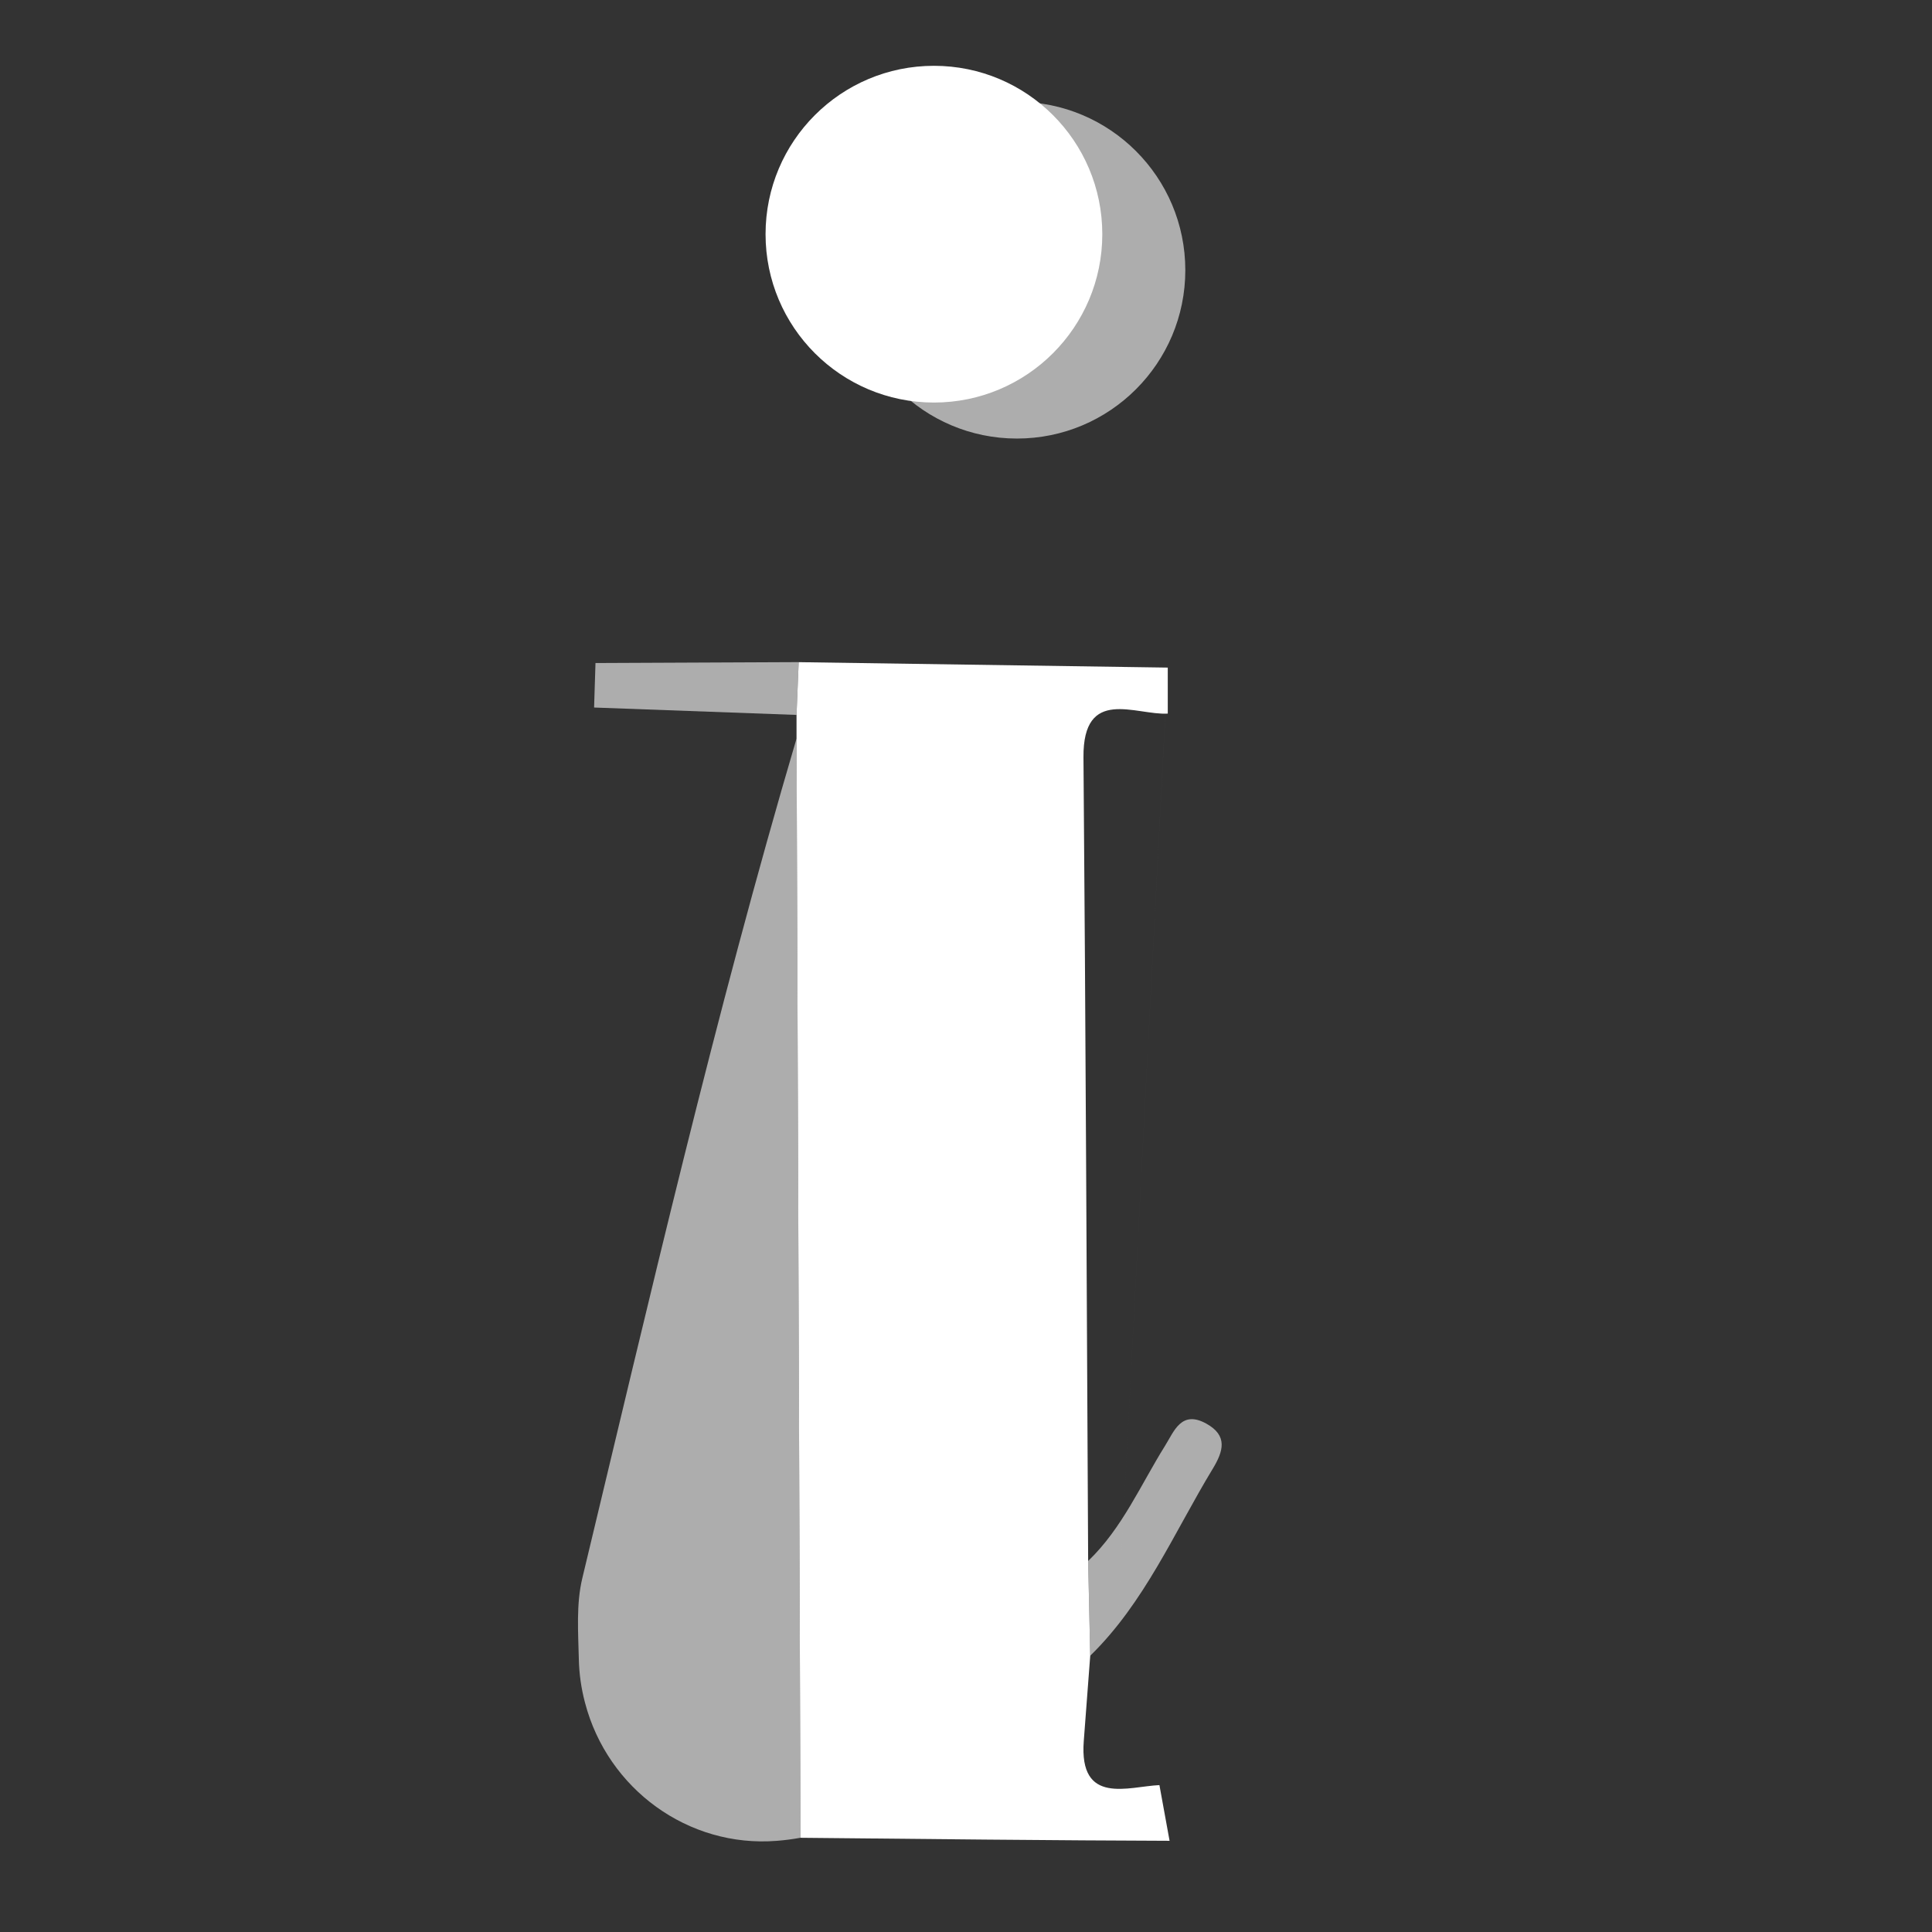
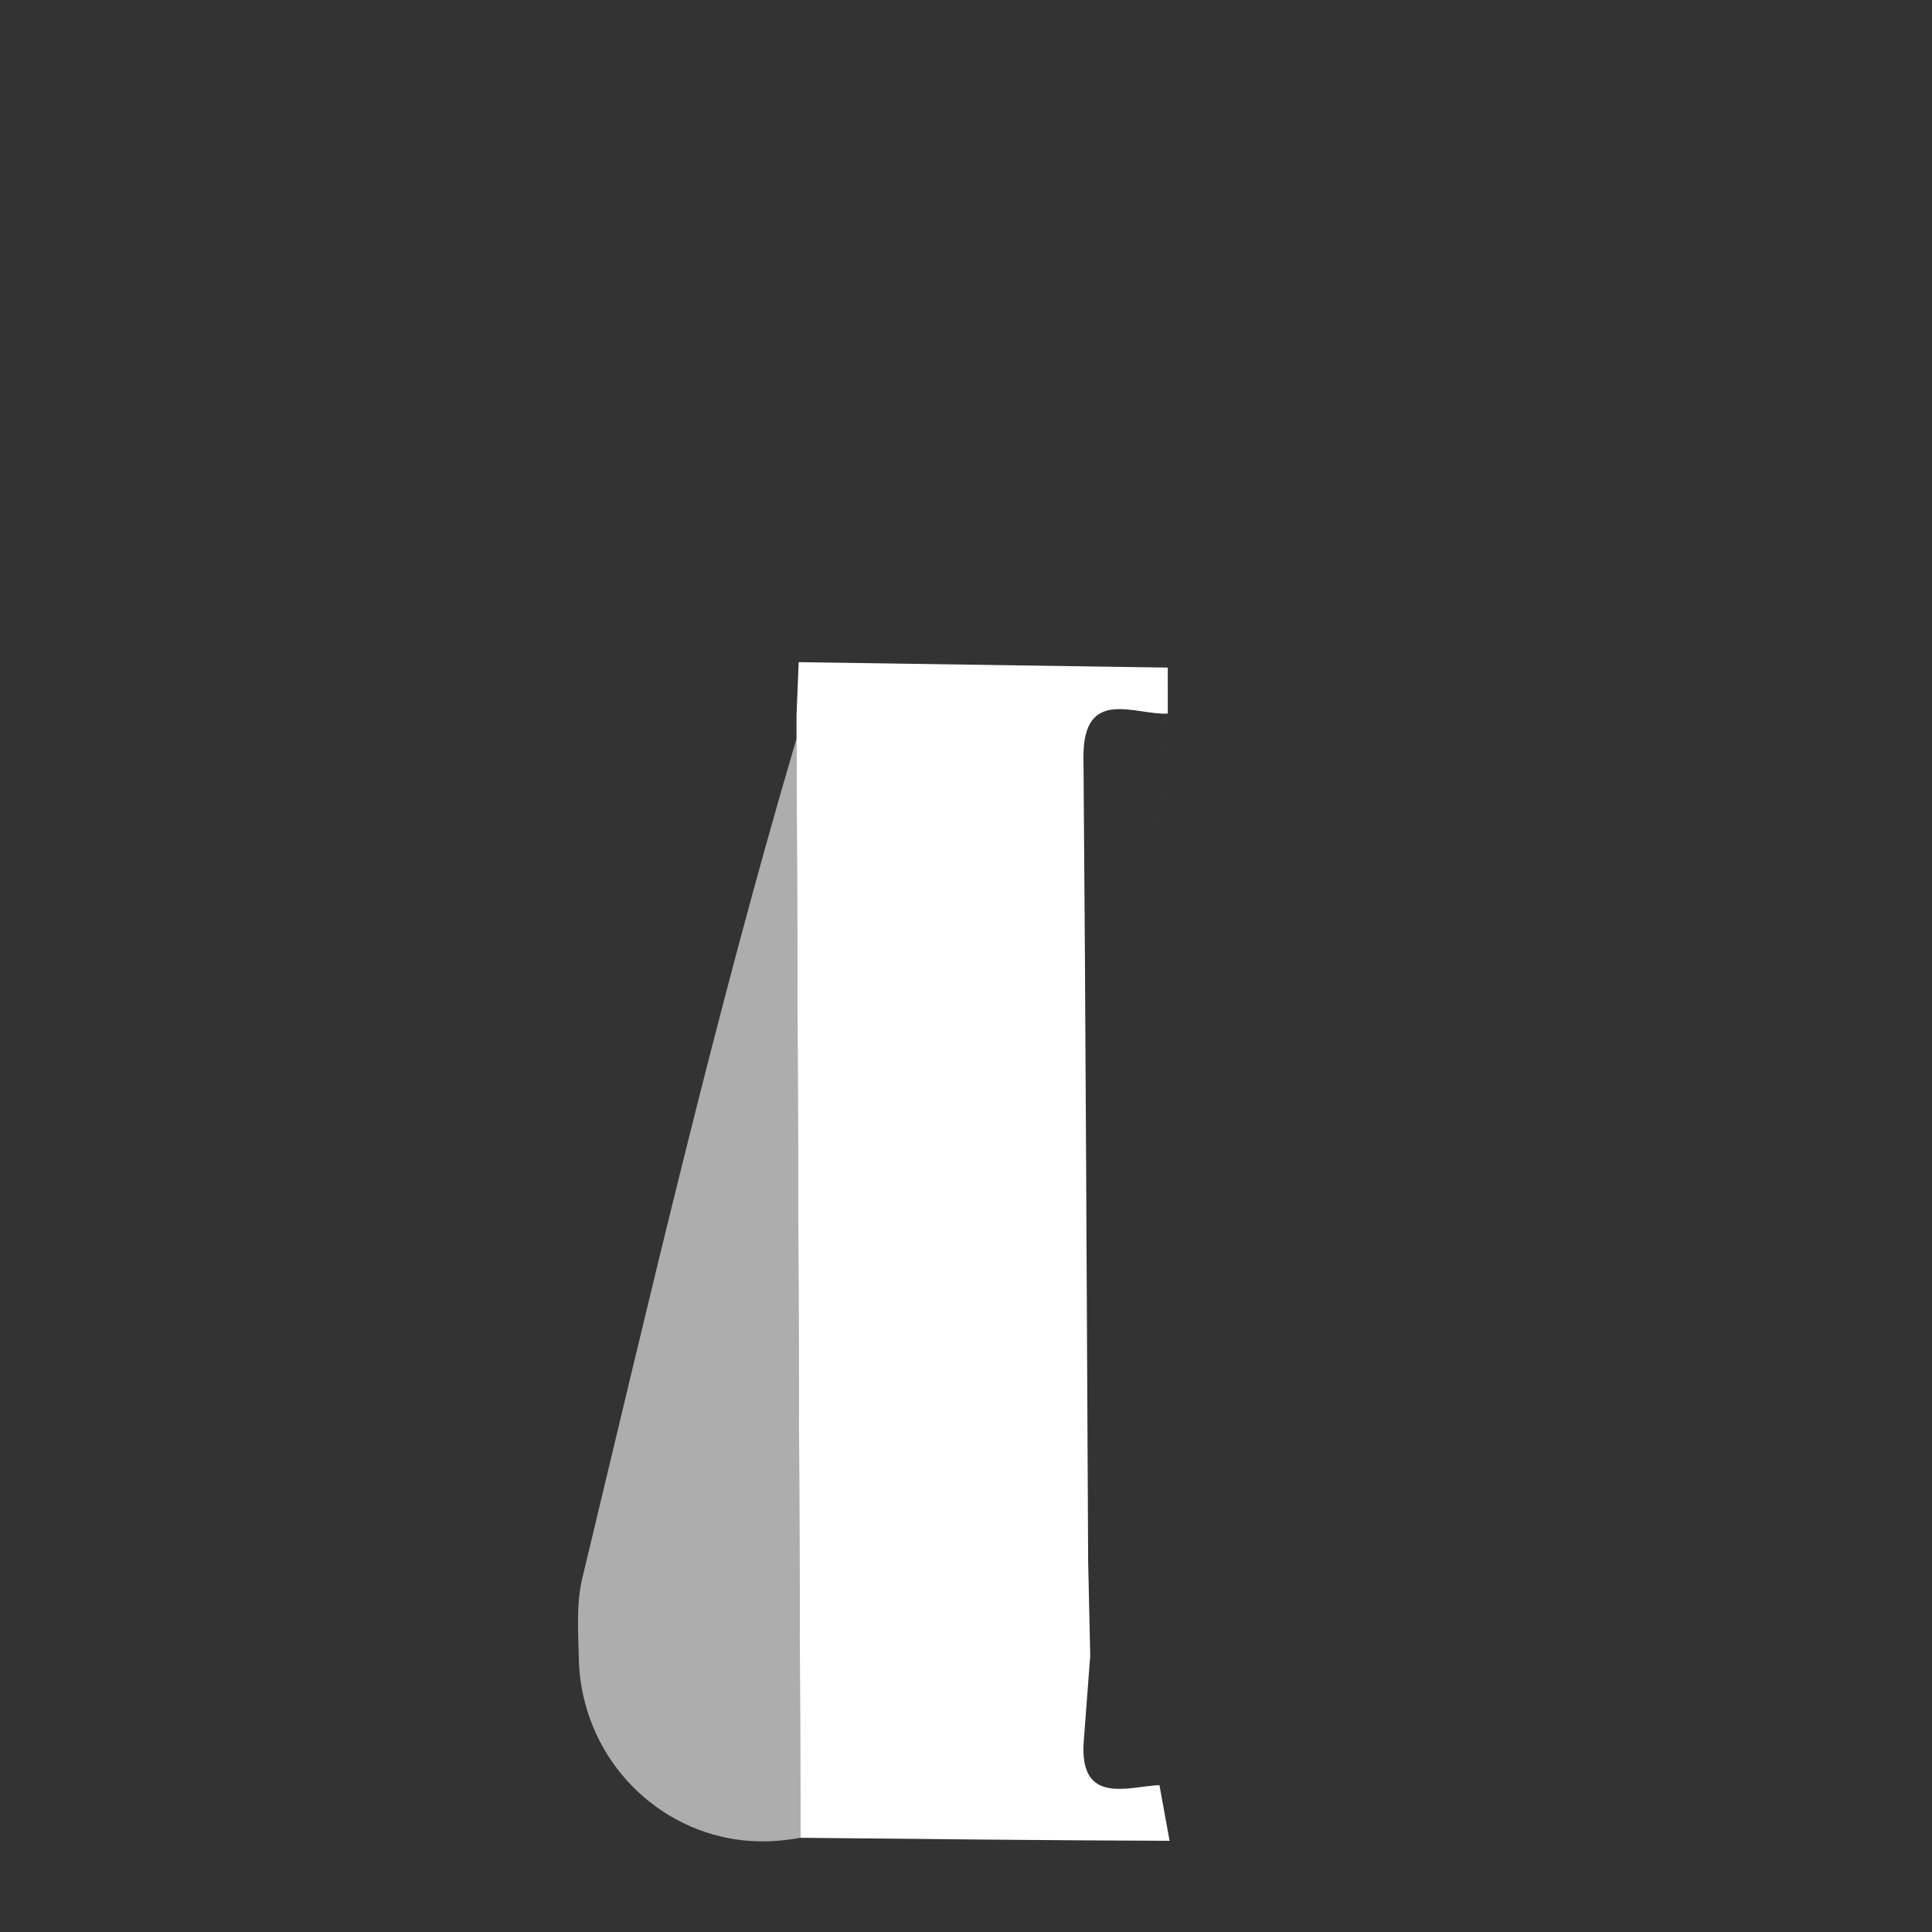
<svg xmlns="http://www.w3.org/2000/svg" id="Capa_2" viewBox="0 0 512 512">
  <rect x="0" y="0" width="512" height="512" fill="#333333" stroke="none" />
  <defs>
    <style>
      .cls-1 {
        opacity: .6;
      }

      .cls-1, .cls-2 {
        fill: #fff;
      }
    </style>
  </defs>
  <path class="cls-2" d="M293.25,487.83,309.47,176.92v12.19c-8.43.5-22.49-7.31-22.34,11.59.59,70.99.85,141.98,1.24,212.97.18,8.37.37,16.75.55,25.12-.57,7.53-1.14,15.07-1.71,22.6-1.3,17.2,11.91,12.03,20.05,11.68l2.69,14.76c-27.03-.07-70.77-.52-97.8-.8-.35-97.11-.7-194.22-1.06-291.33,0-2.07,0-4.15,0-6.23.19-4.66.38-9.32.57-13.99l97.81,1.44Z" />
  <path class="cls-1" d="M211.1,195.69c.35,97.11.7,194.22,1.06,291.33-2.14.39-4.23.66-6.29.82-23.48,1.87-44.82-13.73-50.81-36.51-.02-.07-.04-.15-.06-.22-.97-3.69-1.51-7.47-1.6-11.28-.17-7.31-.73-14.72.92-21.6,17.88-74.44,35.11-149.06,56.78-222.54Z" />
-   <path class="cls-1" d="M211.66,175.48c-.19,4.66-.38,9.32-.57,13.98-17.88-.65-35.77-1.31-53.65-1.96.12-3.93.25-7.86.37-11.79,17.95-.08,35.9-.16,53.84-.24Z" />
-   <path class="cls-1" d="M288.38,413.67c9.06-8.71,13.91-20.19,20.41-30.59,2.36-3.77,4.27-9.43,10.83-5.84,5.85,3.2,4.58,7.36,1.77,12-10.25,16.89-17.99,35.4-32.47,49.55-.18-8.37-.36-16.75-.55-25.12Z" />
-   <circle class="cls-1" cx="269.5" cy="71.6" r="44.62" />
-   <circle class="cls-2" cx="247.5" cy="62.06" r="44.62" />
</svg>